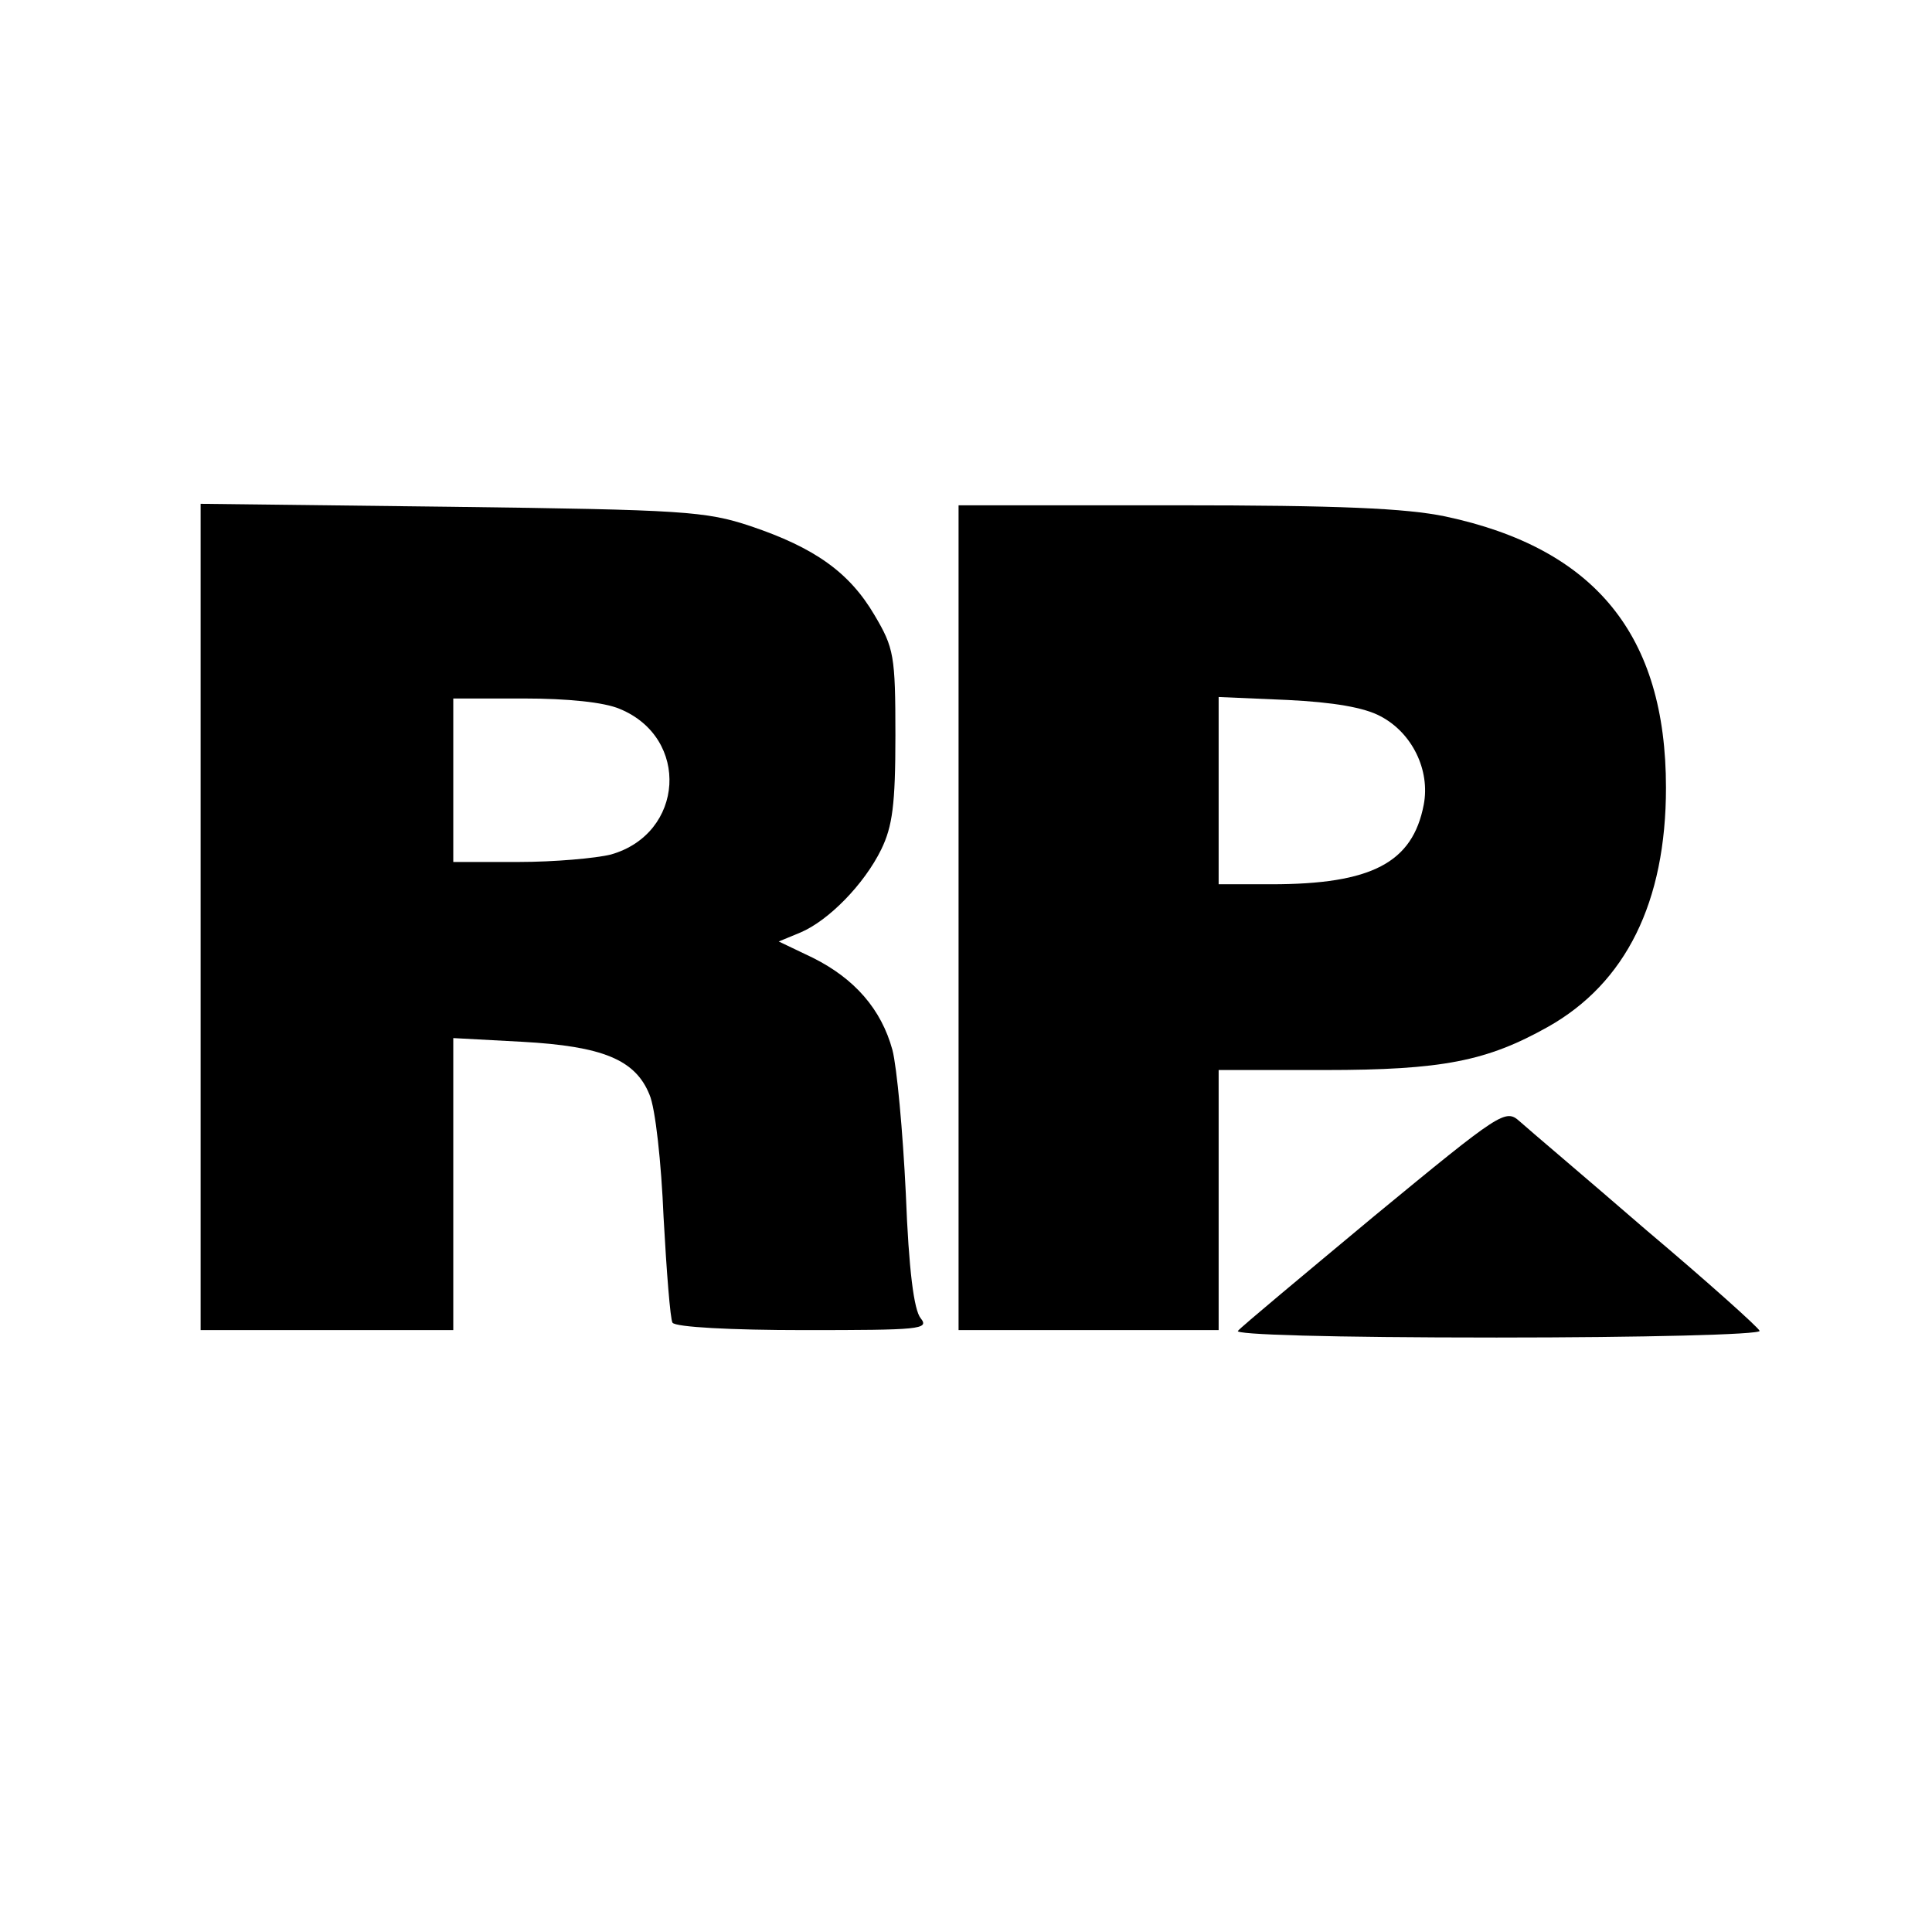
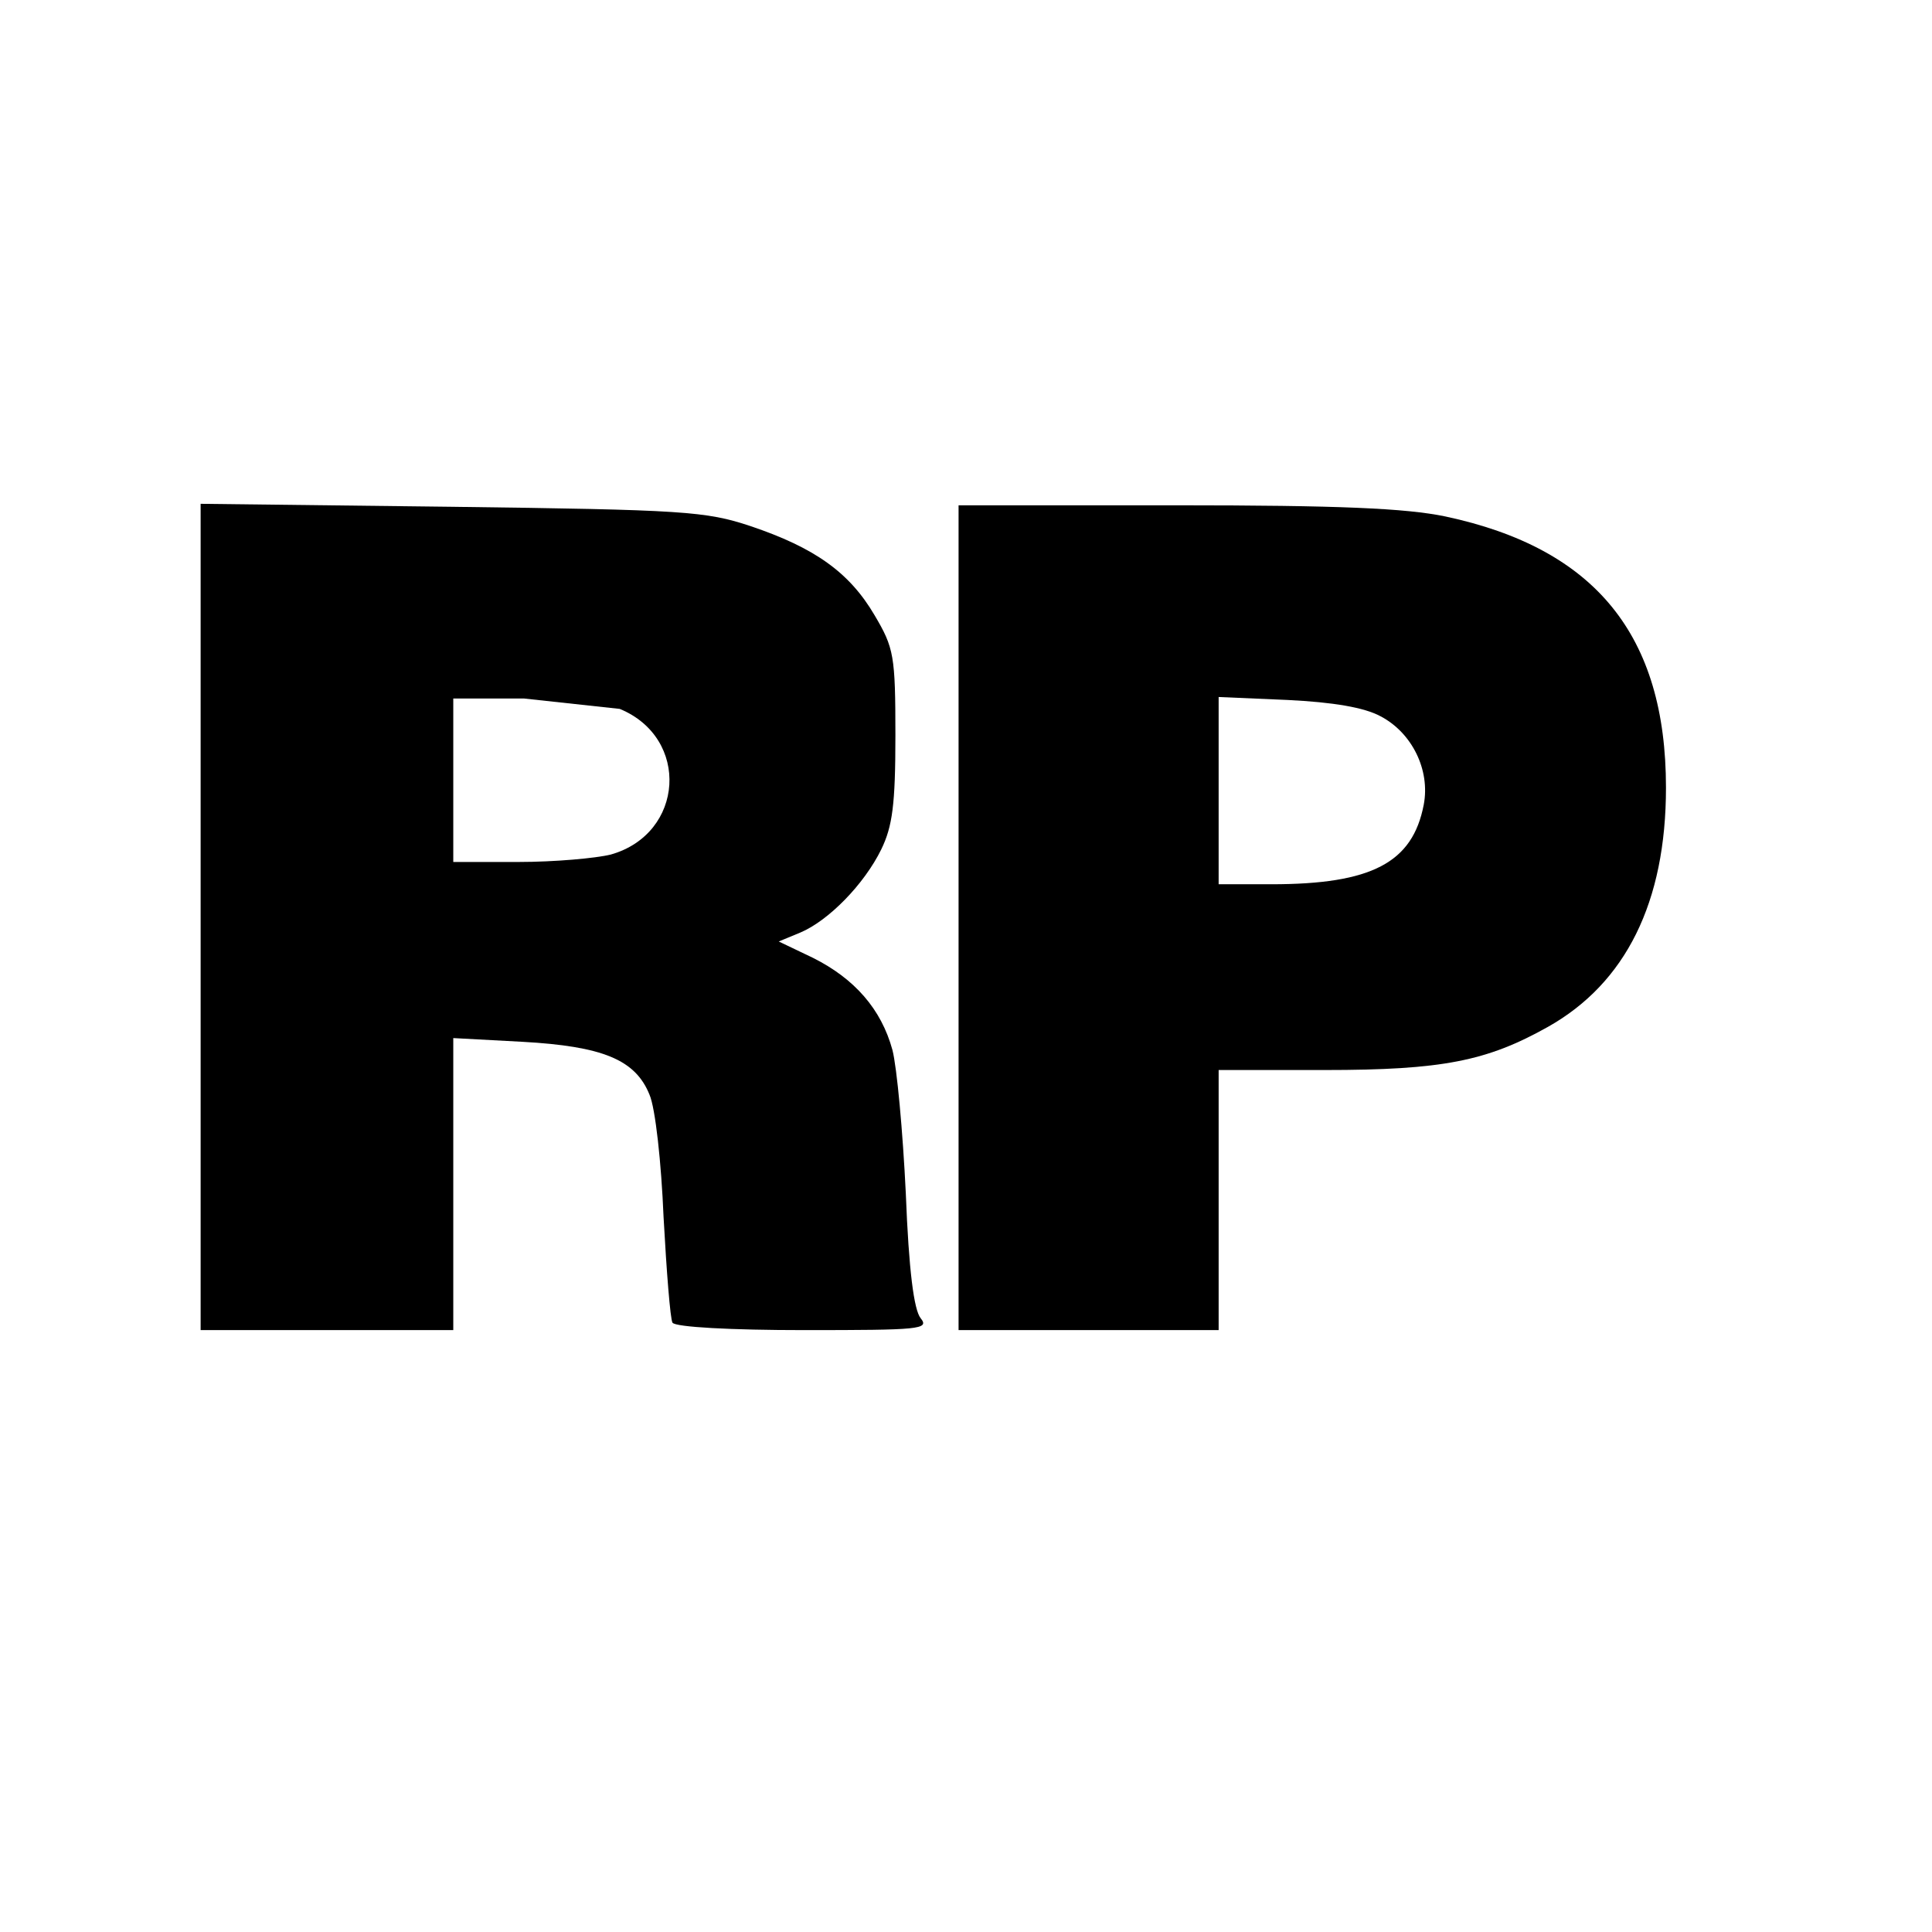
<svg xmlns="http://www.w3.org/2000/svg" version="1.0" width="260pt" height="260pt" viewBox="0 0 260 260" preserveAspectRatio="xMidYMid meet">
  <g transform="translate(0,260) scale(0.1,-0.1)" fill="#000000" stroke="none">
-     <path d="M270 1366 l0 -556 170 0 170 0 0 196 0 197 93 -5 c108 -6 152 -24 171 -71 8 -18 16 -92 19 -165 4 -73 9 -137 12 -142 4 -6 79 -10 177 -10 156 0 169 1 157 16 -9 11 -16 64 -20 168 -4 83 -12 170 -18 193 -15 55 -51 96 -107 124 l-46 22 29 12 c38 16 86 65 109 112 15 31 19 60 19 153 0 108 -2 118 -28 162 -34 58 -81 91 -167 120 -60 20 -90 22 -402 26 l-338 4 0 -556z m564 280 c95 -39 87 -168 -12 -196 -20 -5 -76 -10 -124 -10 l-88 0 0 110 0 110 95 0 c59 0 108 -5 129 -14z" />
+     <path d="M270 1366 l0 -556 170 0 170 0 0 196 0 197 93 -5 c108 -6 152 -24 171 -71 8 -18 16 -92 19 -165 4 -73 9 -137 12 -142 4 -6 79 -10 177 -10 156 0 169 1 157 16 -9 11 -16 64 -20 168 -4 83 -12 170 -18 193 -15 55 -51 96 -107 124 l-46 22 29 12 c38 16 86 65 109 112 15 31 19 60 19 153 0 108 -2 118 -28 162 -34 58 -81 91 -167 120 -60 20 -90 22 -402 26 l-338 4 0 -556z m564 280 c95 -39 87 -168 -12 -196 -20 -5 -76 -10 -124 -10 l-88 0 0 110 0 110 95 0 z" />
    <path d="M1290 1365 l0 -555 175 0 175 0 0 175 0 175 143 0 c158 0 218 12 300 58 105 59 159 168 159 322 0 205 -95 322 -297 365 -53 11 -143 15 -362 15 l-293 0 0 -555z m568 271 c42 -22 67 -72 58 -119 -15 -78 -70 -107 -205 -107 l-71 0 0 126 0 126 93 -4 c61 -3 103 -10 125 -22z" />
-     <path d="M1850 964 c-96 -80 -179 -149 -184 -155 -6 -5 122 -9 348 -9 197 0 356 4 354 9 -1 4 -70 66 -153 136 -82 71 -159 136 -170 146 -19 17 -25 13 -195 -127z" />
  </g>
</svg>